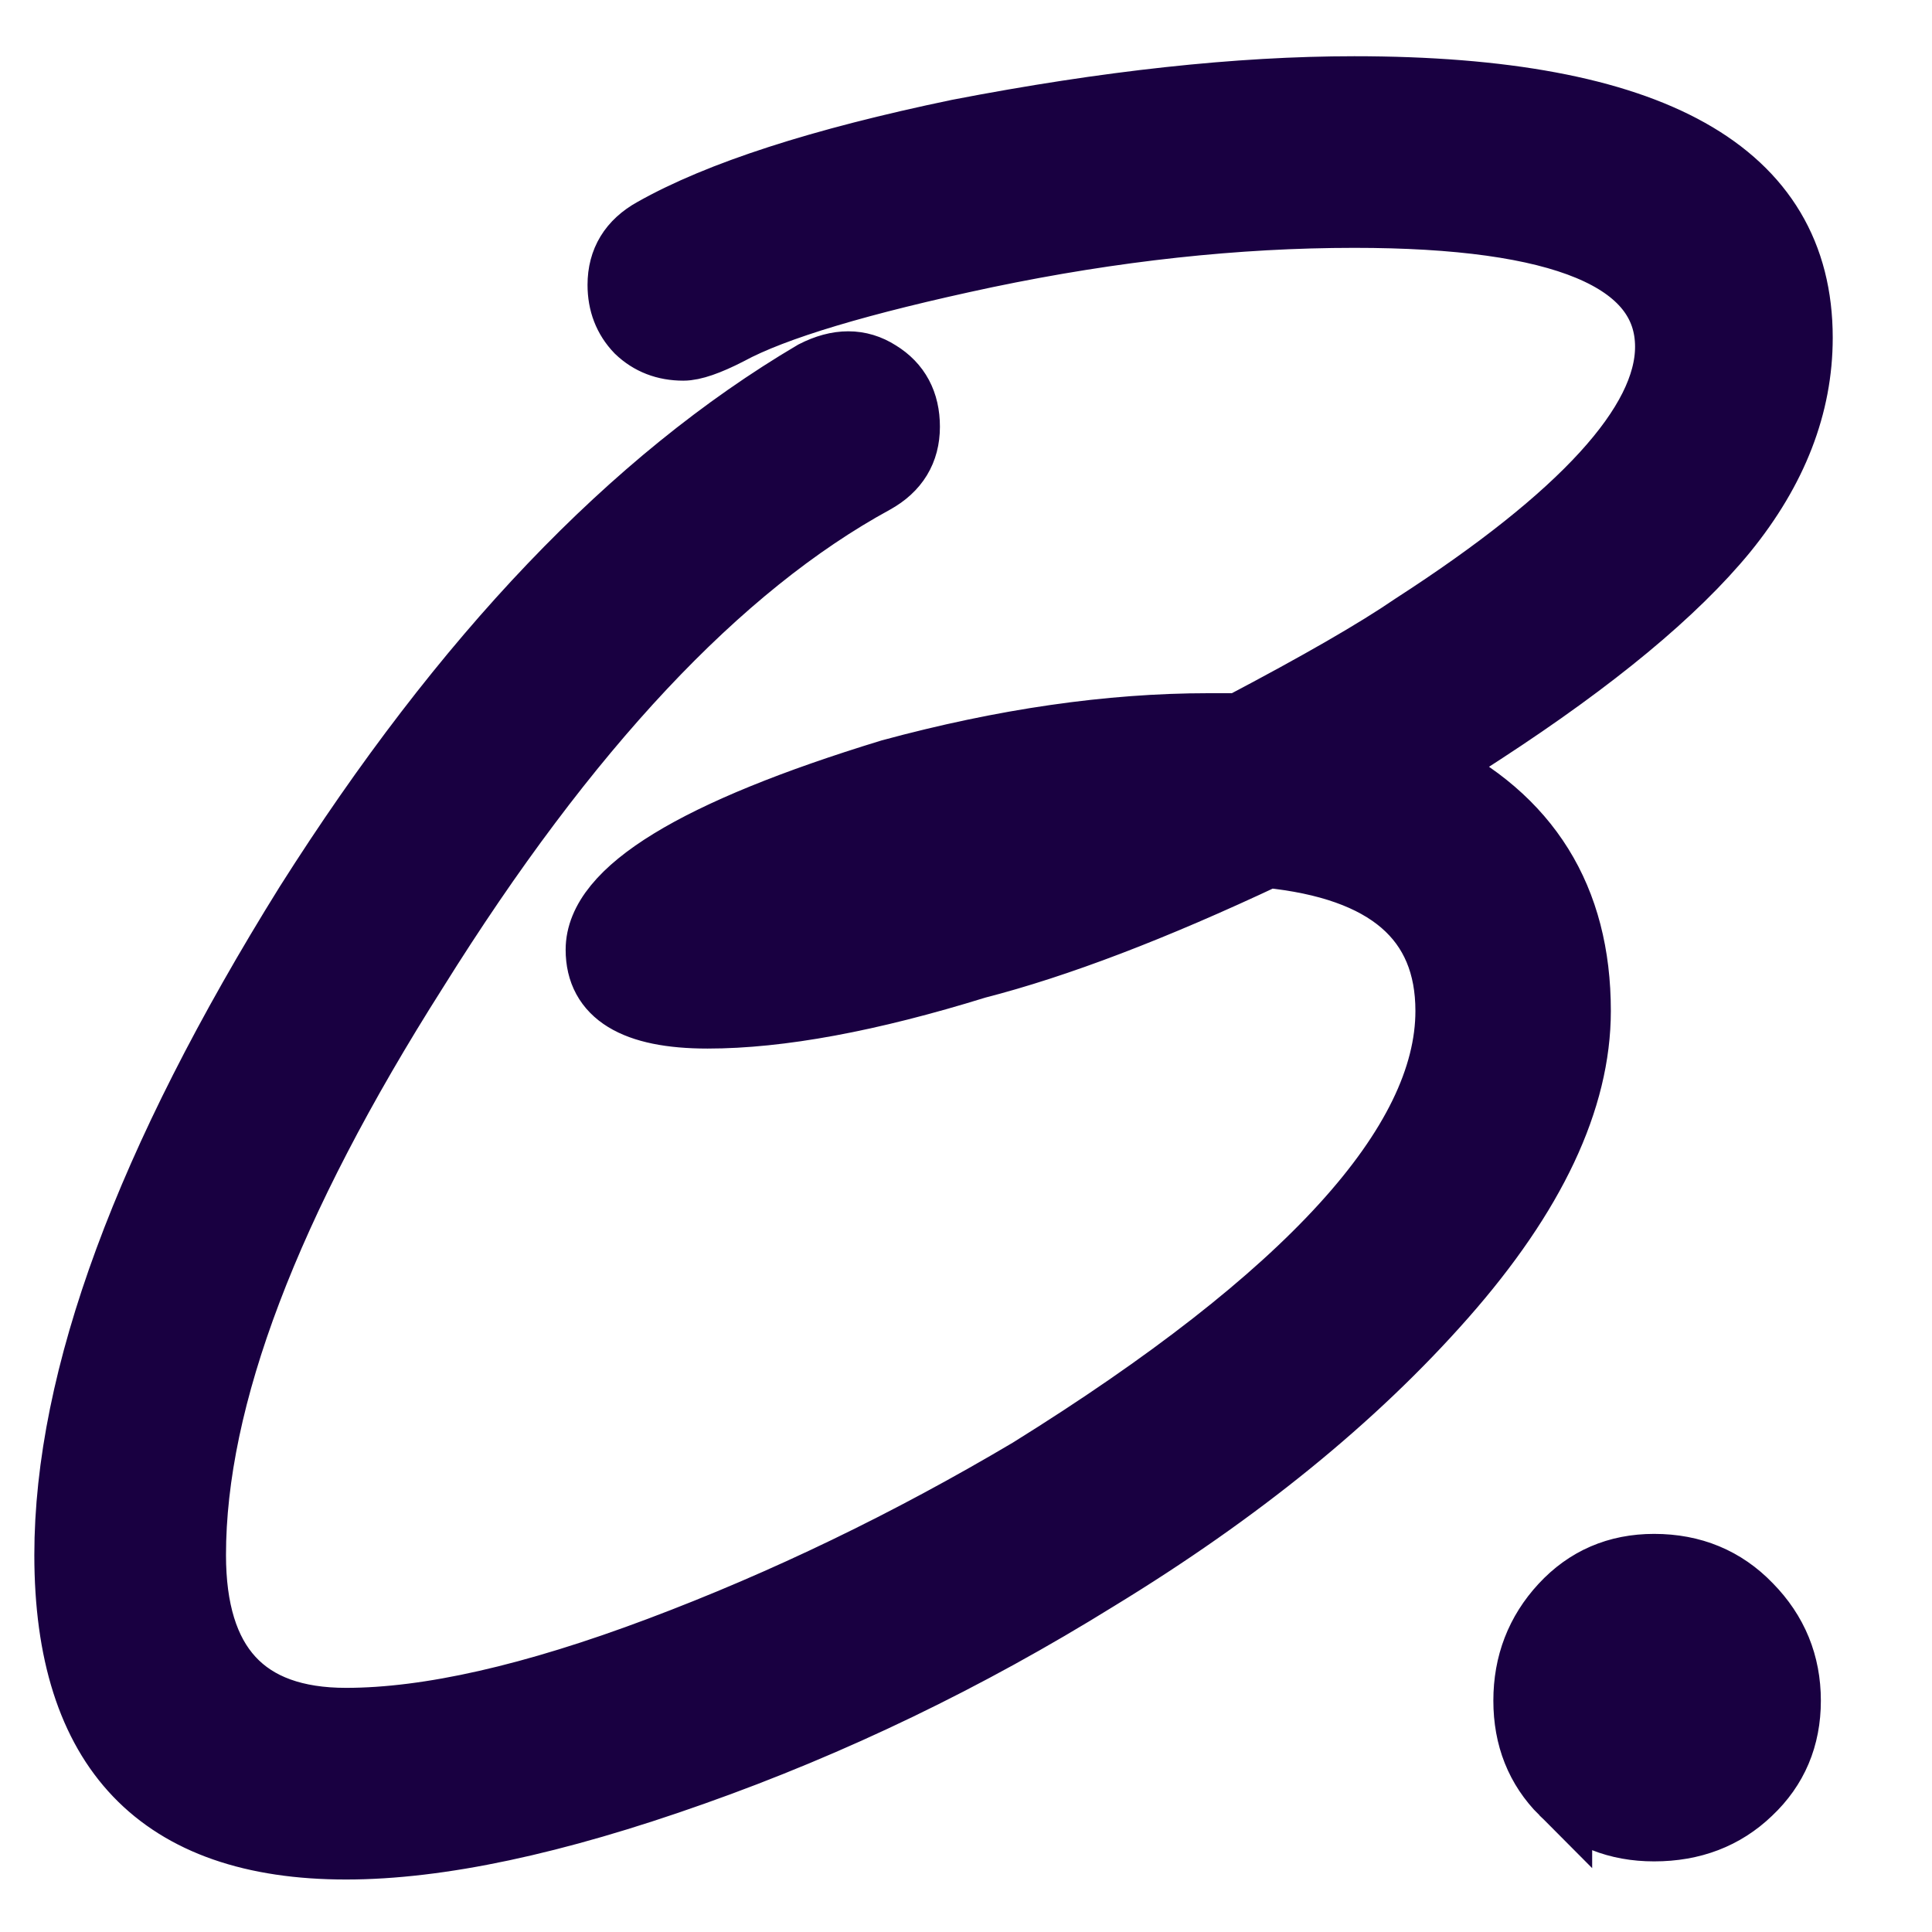
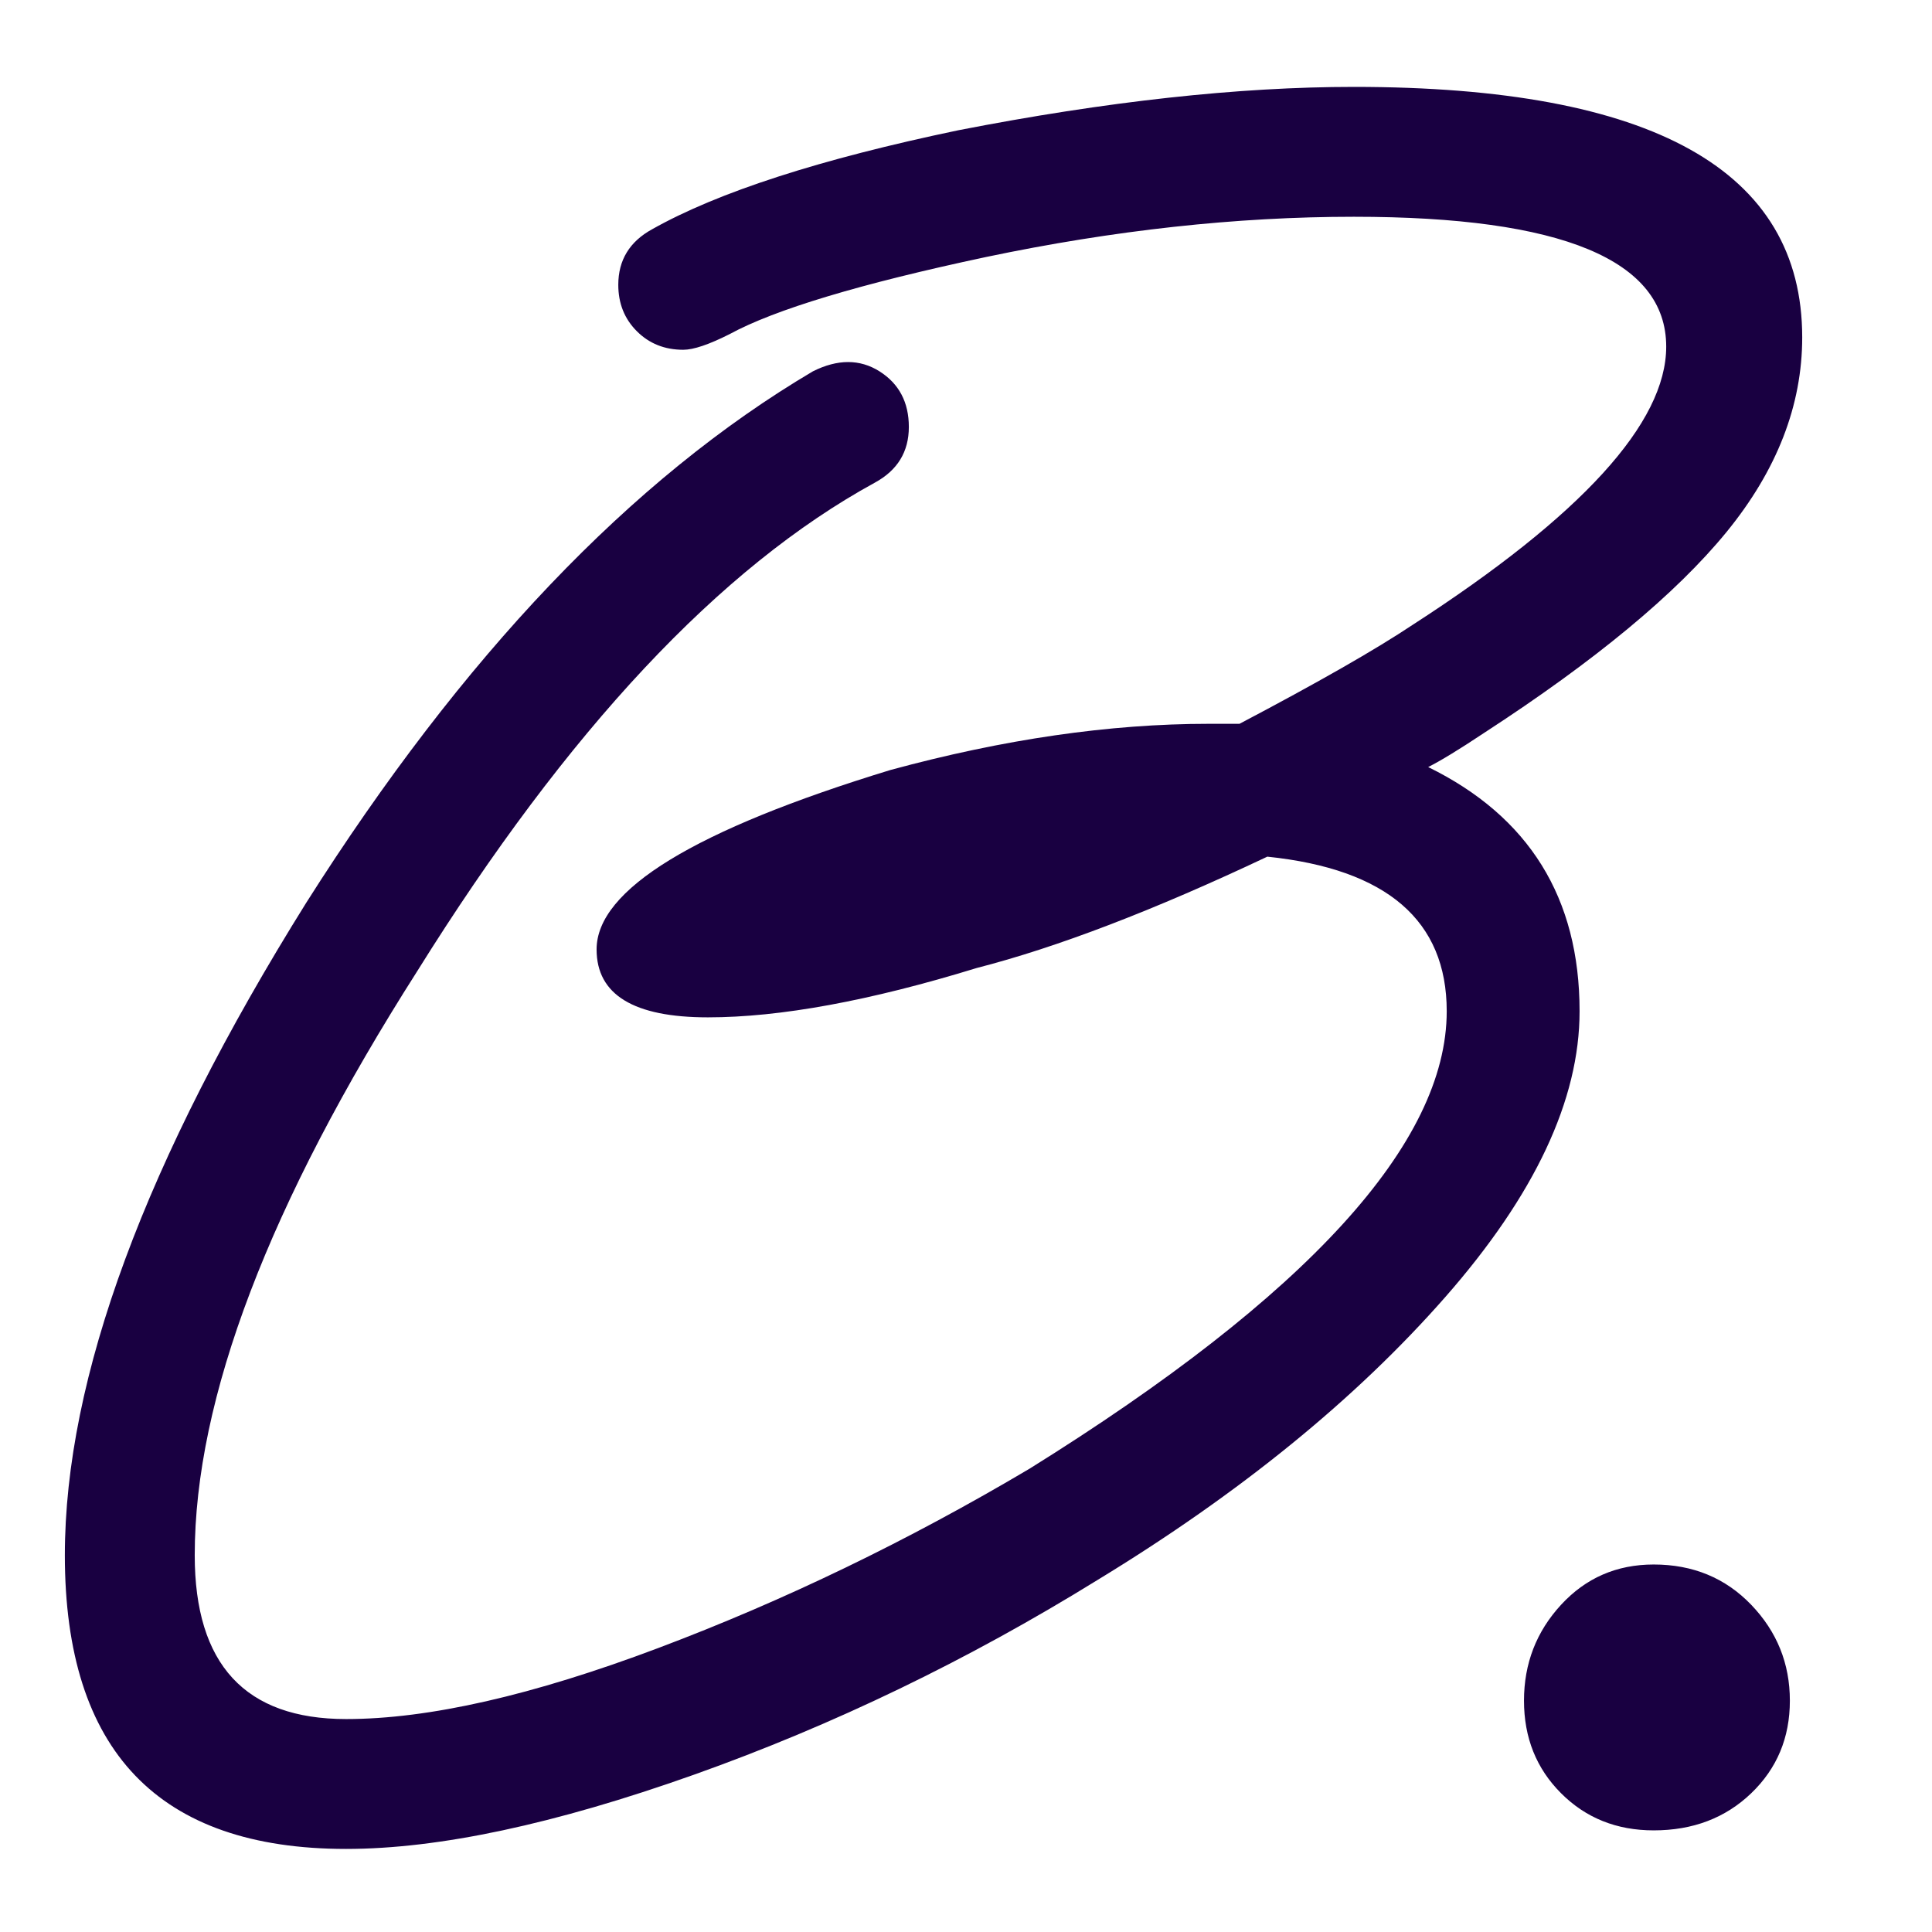
<svg xmlns="http://www.w3.org/2000/svg" width="256" height="256" version="1.0" viewBox="0 0 192 192">
-   <path fill="none" stroke="#190041" stroke-width="6.144" d="M6.484 154.535c0-17.601 7.977-39.2 23.926-64.8 15.55-24.551 32.352-42.15 50.403-52.801 2.449-1.25 4.648-1.25 6.597 0 1.95 1.199 2.926 3.027 2.926 5.476 0 2.45-1.125 4.3-3.375 5.55-15.398 8.4-30.574 24.575-45.523 48.524-14.704 23.149-22.051 42.5-22.051 58.051 0 10.848 5 16.274 15 16.274 8.199 0 18.55-2.348 31.05-7.051 12.5-4.7 24.774-10.625 36.825-17.774 27.648-17.199 41.472-32.375 41.472-45.523 0-9-5.921-14.102-17.773-15.3-11.25 5.3-20.875 8.972-28.875 11.023-10.648 3.3-19.574 4.949-26.773 4.949-7.352 0-11.028-2.25-11.028-6.75 0-5.95 9.727-11.899 29.176-17.848 11.25-3.05 21.8-4.574 31.648-4.574h3.079c7.796-4.102 13.523-7.402 17.171-9.902 16.801-10.848 25.204-20.051 25.204-27.598 0-8.602-10.329-12.902-30.977-12.902-11.7 0-23.898 1.324-36.602 3.976-12.5 2.649-21 5.2-25.5 7.649-2.046 1.05-3.574 1.574-4.574 1.574-1.847 0-3.398-.598-4.648-1.797-1.2-1.25-1.801-2.8-1.801-4.652 0-2.45 1.125-4.301 3.375-5.551 6.55-3.7 16.676-6.973 30.375-9.824 14.75-2.848 27.875-4.274 39.375-4.274 29.648 0 44.477 8.3 44.477 24.899 0 6.75-2.5 13.199-7.5 19.351-5 6.098-13.028 12.75-24.079 19.95-2.5 1.648-4.347 2.773-5.546 3.374 10.046 4.899 15.074 12.977 15.074 24.227 0 8.848-4.477 18.348-13.426 28.5-8.898 10.098-20.398 19.45-34.5 28.047-12.898 8-26.273 14.453-40.125 19.351-13.8 4.899-25.324 7.352-34.574 7.352-18.602 0-27.903-9.727-27.903-29.176Zm148.672 23.7c-2.449-2.45-3.676-5.524-3.676-9.227 0-3.7 1.227-6.875 3.676-9.524 2.45-2.648 5.524-3.976 9.227-3.976 3.847 0 7.047 1.328 9.597 3.976 2.602 2.649 3.903 5.825 3.903 9.524 0 3.703-1.301 6.777-3.903 9.226-2.55 2.45-5.75 3.676-9.597 3.676-3.703 0-6.778-1.226-9.227-3.676Zm0 0" />
  <path fill="#190041" d="M6.445 154.556c0-17.601 7.989-39.207 23.97-64.812 15.562-24.57 32.35-42.188 50.374-52.844 2.457-1.226 4.66-1.226 6.61 0 1.945 1.23 2.921 3.074 2.921 5.531 0 2.461-1.125 4.305-3.375 5.532-15.367 8.398-30.523 24.574-45.468 48.531-14.75 23.148-22.125 42.5-22.125 58.062 0 10.856 5.015 16.282 15.047 16.282 8.195 0 18.539-2.352 31.03-7.063 12.5-4.707 24.79-10.644 36.876-17.812 27.644-17.207 41.469-32.364 41.469-45.469 0-9.008-5.946-14.129-17.829-15.36-11.261 5.325-20.886 9.012-28.875 11.063-10.648 3.274-19.554 4.906-26.718 4.906-7.375 0-11.063-2.25-11.063-6.75 0-5.937 9.727-11.879 29.188-17.828 11.257-3.062 21.804-4.594 31.64-4.594h3.063c7.789-4.101 13.531-7.382 17.219-9.843 16.789-10.852 25.187-20.067 25.187-27.64 0-8.602-10.344-12.907-31.031-12.907-11.68 0-23.867 1.336-36.563 4C85.5 28.197 77 30.756 72.492 33.213c-2.043 1.031-3.574 1.547-4.593 1.547-1.844 0-3.383-.614-4.61-1.844-1.23-1.227-1.844-2.766-1.844-4.61 0-2.457 1.125-4.3 3.375-5.53 6.551-3.688 16.688-6.962 30.407-9.829 14.75-2.875 27.859-4.312 39.328-4.312 29.695 0 44.547 8.296 44.547 24.89 0 6.762-2.512 13.215-7.532 19.36-5.023 6.136-13.058 12.793-24.109 19.968-2.46 1.637-4.305 2.762-5.531 3.375 10.031 4.918 15.047 13.008 15.047 24.266 0 8.805-4.453 18.277-13.36 28.422-8.906 10.137-20.43 19.508-34.562 28.11-12.906 7.98-26.274 14.429-40.094 19.343-13.824 4.914-25.344 7.375-34.562 7.375-18.637 0-27.954-9.727-27.954-29.188Zm148.695 23.657c-2.46-2.457-3.687-5.524-3.687-9.203 0-3.688 1.227-6.864 3.687-9.532 2.457-2.664 5.524-4 9.204-4 3.894 0 7.125 1.336 9.687 4 2.563 2.668 3.844 5.844 3.844 9.532 0 3.68-1.281 6.746-3.844 9.203-2.562 2.457-5.793 3.687-9.687 3.687-3.68 0-6.747-1.23-9.204-3.687Zm0 0" />
</svg>